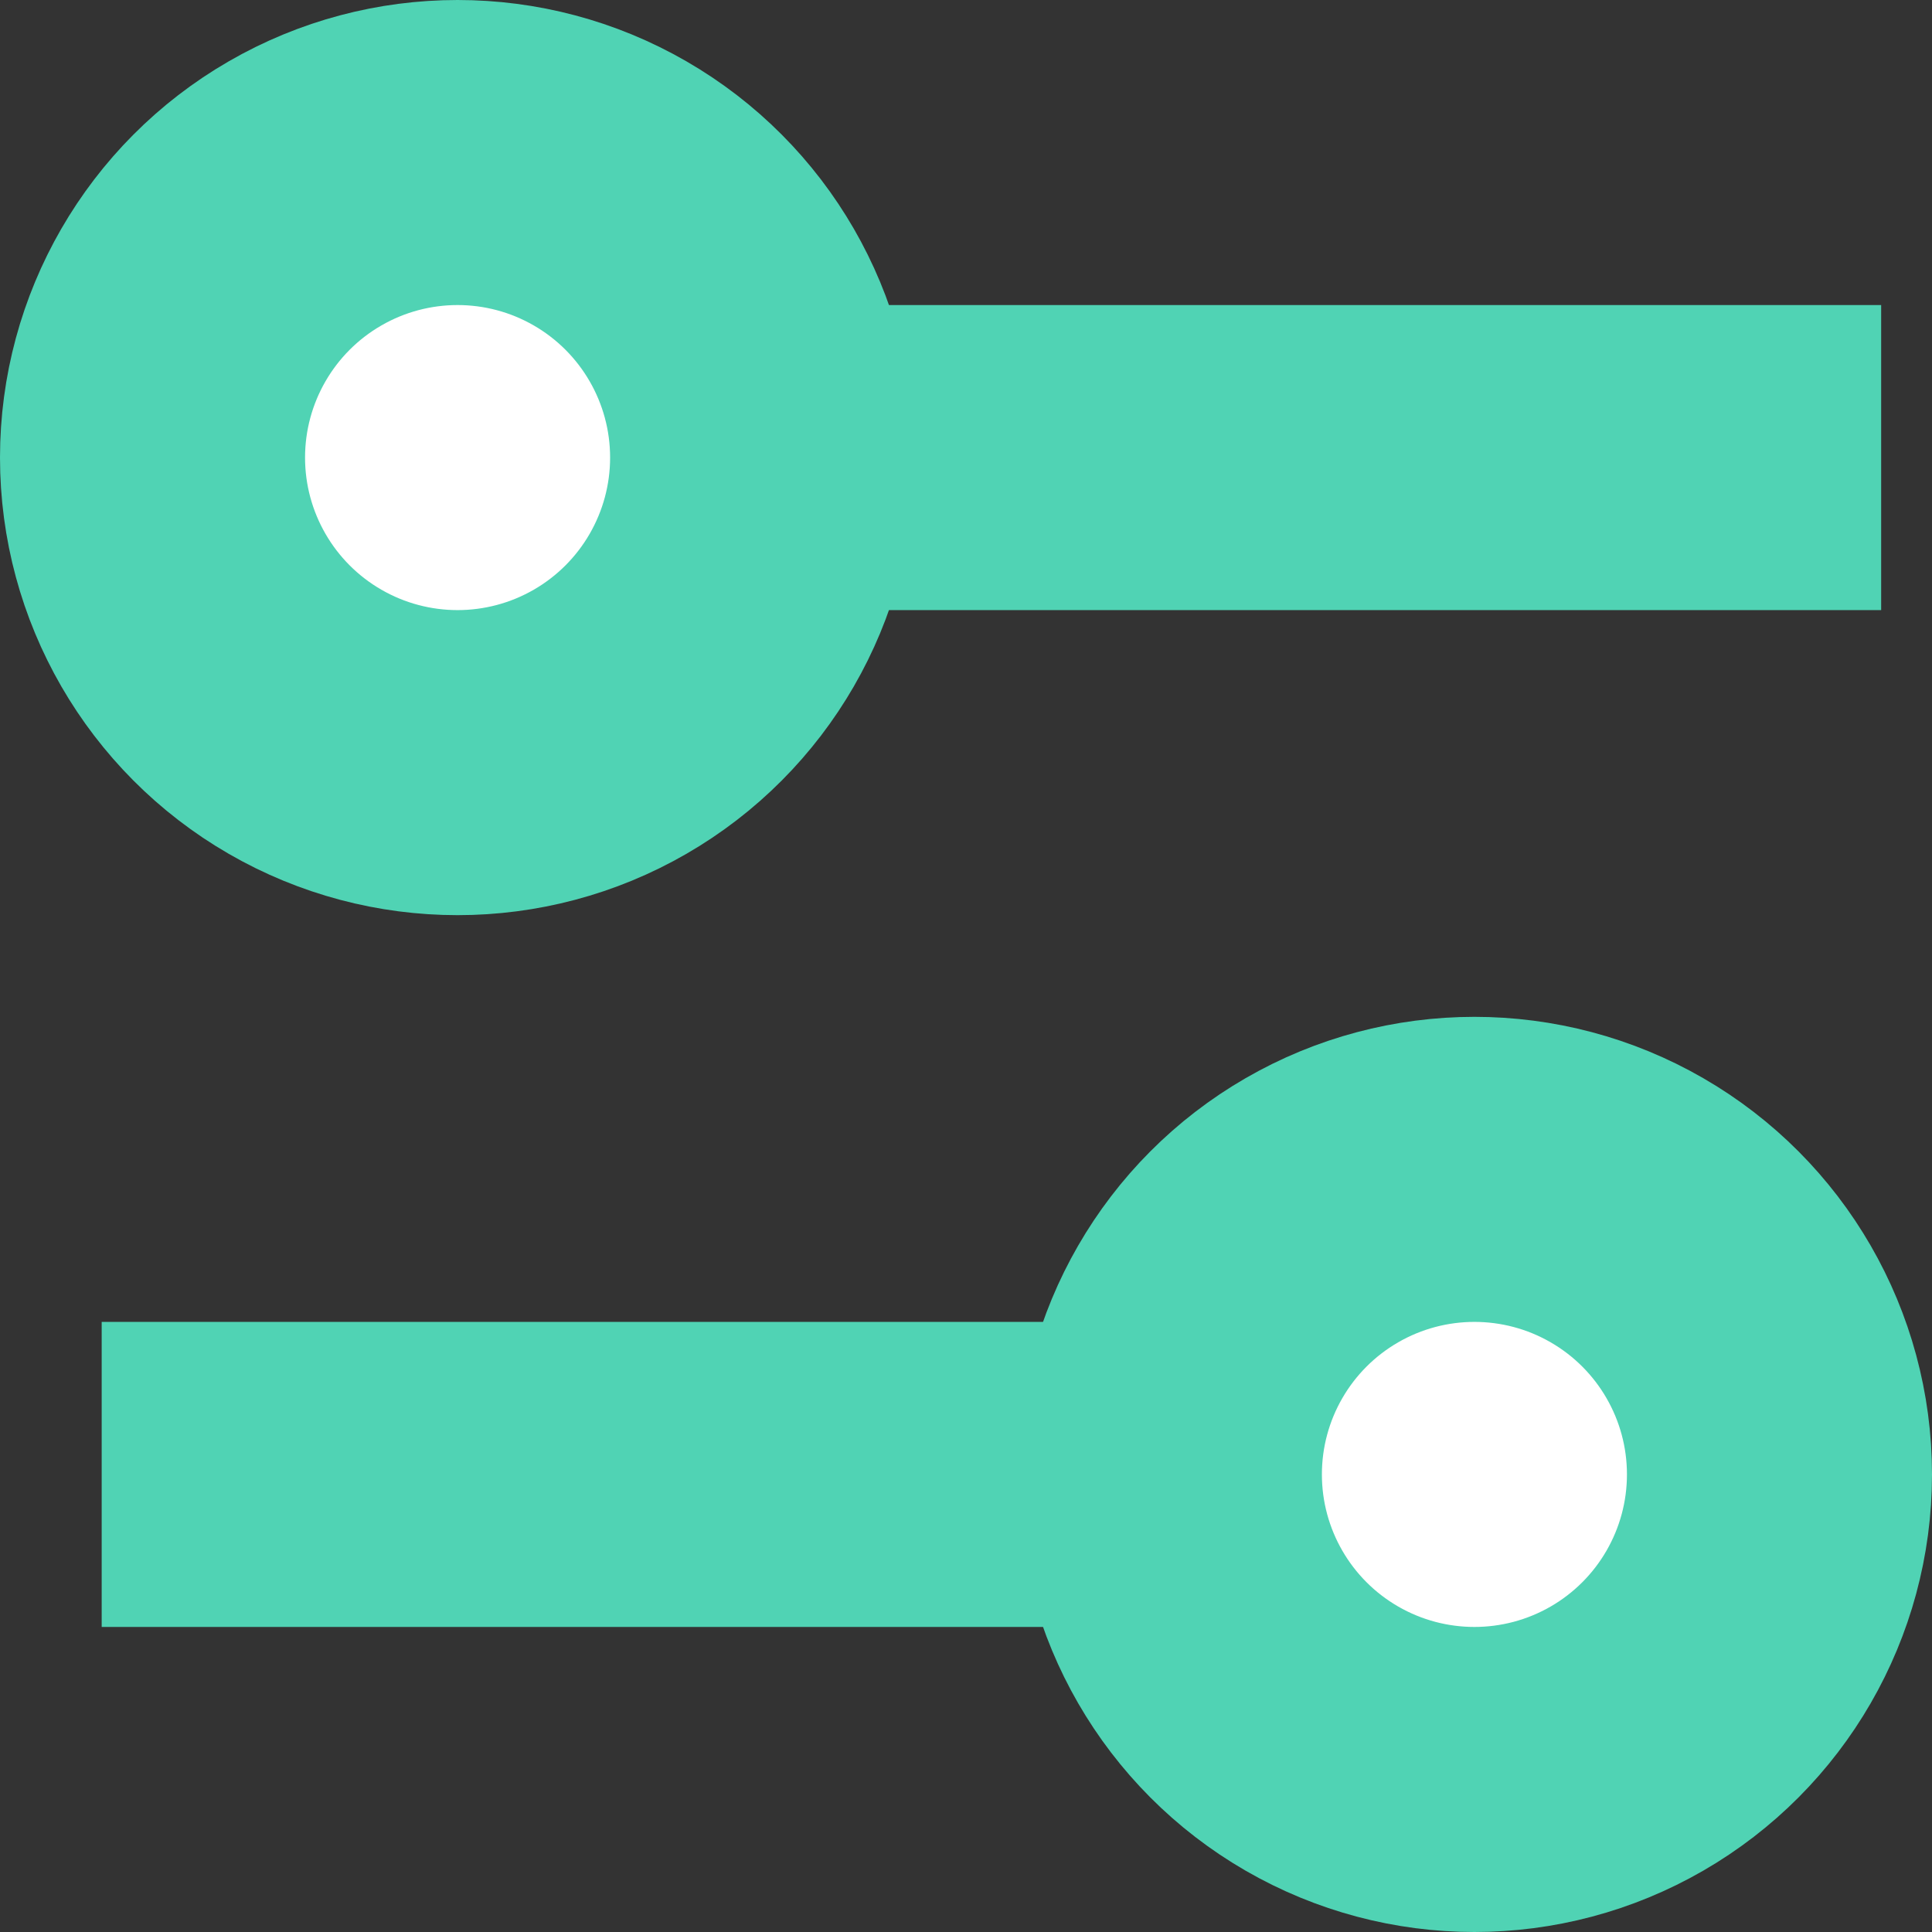
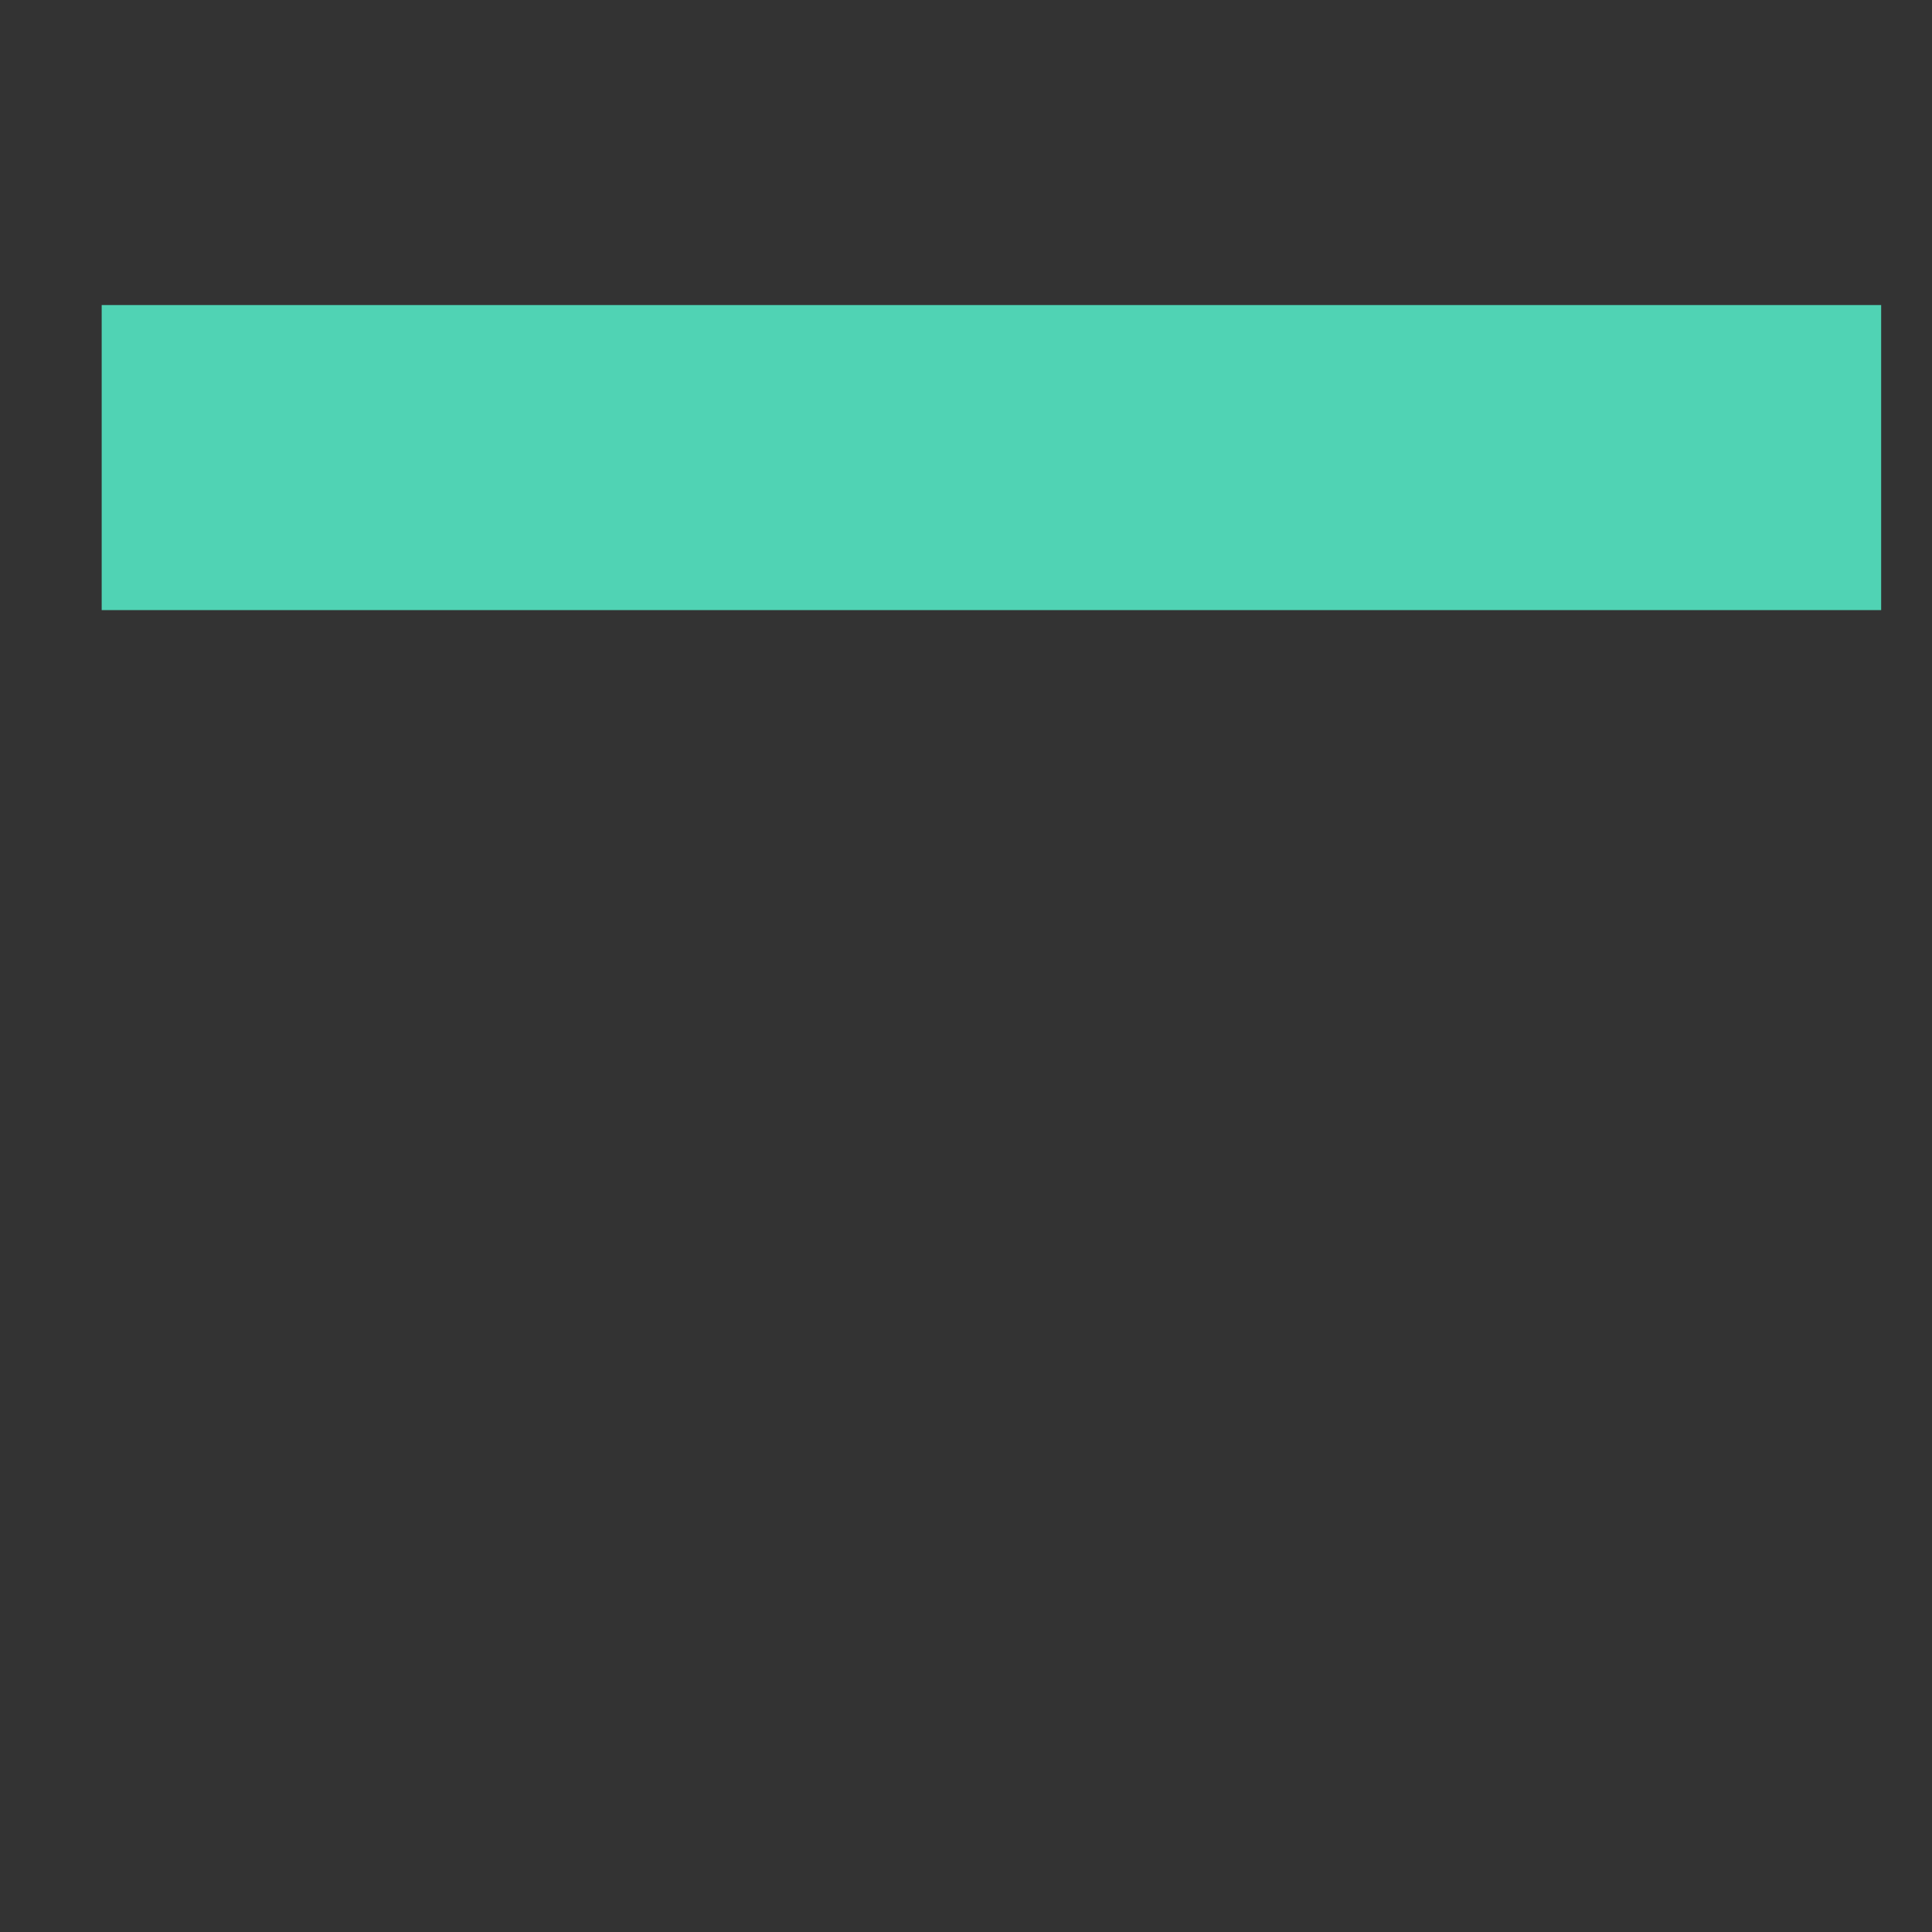
<svg xmlns="http://www.w3.org/2000/svg" width="19" height="19" viewBox="0 0 19 19" fill="none">
  <rect x="0" y="0" width="19" height="19" fill="#333333" stroke="none" />
  <path d="M18.5 4.5L1 4.5" stroke="#50D3B4" stroke-width="3" />
-   <circle cx="4.5" cy="4.5" r="3" fill="white" stroke="#50D3B4" stroke-width="3" />
-   <line x1="17" y1="14.5" x2="1" y2="14.5" stroke="#50D3B4" stroke-width="3" />
-   <circle cx="14.5" cy="14.5" r="3" fill="white" stroke="#50D3B4" stroke-width="3" />
</svg>